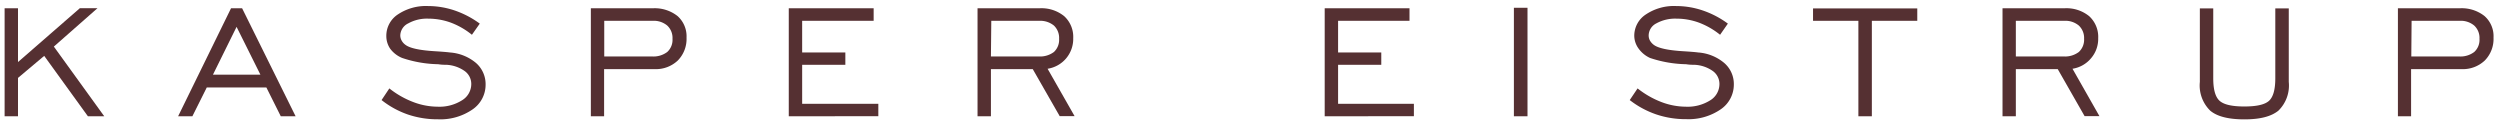
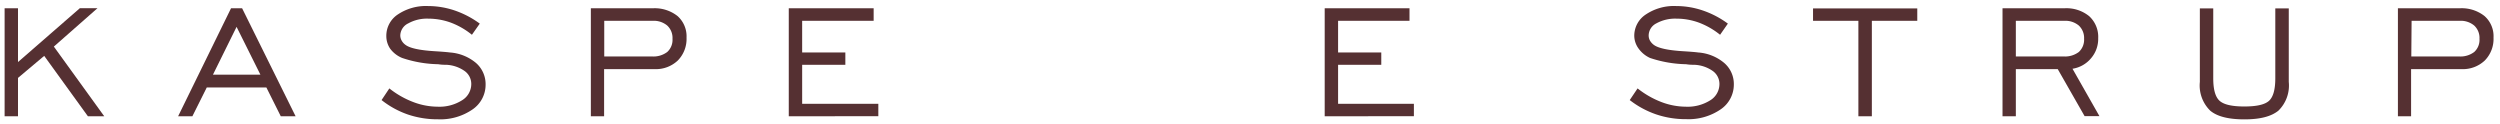
<svg xmlns="http://www.w3.org/2000/svg" id="Layer_1" data-name="Layer 1" viewBox="0 0 347.25 17.28">
  <defs>
    <style>.cls-1{fill:#553032;}</style>
  </defs>
  <title>Artboard 1</title>
  <path class="cls-1" d="M.64,16.15v-15H2.5V8.62l8.59-7.48h2.45L7.48,6.47l7,9.68H12.21L6.14,7.76,2.5,10.82v5.33Z" />
  <path class="cls-1" d="M24.74,16.15l7.35-15h1.54l7.43,15H39l-2-4H28.72l-2,4Zm4.84-5.78h6.59L32.86,3.73Z" />
  <path class="cls-1" d="M53,13.9l1.08-1.62a12.42,12.42,0,0,0,3.31,1.89,9.62,9.62,0,0,0,3.4.65,5.86,5.86,0,0,0,3.37-.88,2.64,2.64,0,0,0,1.3-2.27,2.2,2.2,0,0,0-.93-1.81A4.78,4.78,0,0,0,62,9c-.27,0-.65,0-1.14-.08a16.57,16.57,0,0,1-5-.87A3.92,3.92,0,0,1,54.2,6.77,3.12,3.12,0,0,1,53.66,5a3.55,3.55,0,0,1,1.61-3A7,7,0,0,1,59.47.84a11.54,11.54,0,0,1,3.7.62,13,13,0,0,1,3.47,1.82L65.55,4.83a10.47,10.47,0,0,0-2.91-1.68,9.16,9.16,0,0,0-3.14-.56,5.35,5.35,0,0,0-2.8.66A1.92,1.92,0,0,0,55.6,4.9a1.48,1.48,0,0,0,.18.72,1.79,1.79,0,0,0,.54.61c.61.46,1.94.75,4,.88.94.06,1.67.11,2.19.18a6.29,6.29,0,0,1,3.61,1.46,3.9,3.9,0,0,1,1.33,3,4.15,4.15,0,0,1-1.83,3.46,7.85,7.85,0,0,1-4.78,1.36,12.79,12.79,0,0,1-4.17-.66A12.44,12.44,0,0,1,53,13.9Z" />
  <path class="cls-1" d="M82.07,16.15v-15h8.6a5.12,5.12,0,0,1,3.44,1.08,3.76,3.76,0,0,1,1.25,3,4.27,4.27,0,0,1-1.21,3.17A4.42,4.42,0,0,1,90.91,9.6h-7v6.55Zm1.86-8.31h6.61a3.18,3.18,0,0,0,2.14-.62,2.27,2.27,0,0,0,.73-1.83,2.34,2.34,0,0,0-.73-1.84,2.91,2.91,0,0,0-2-.66H83.93Z" />
  <path class="cls-1" d="M109.56,16.15v-15h11.79V2.89h-9.93v4.4h6V9h-6v5.42H122v1.72Z" />
-   <path class="cls-1" d="M135.78,16.15v-15h8.59a5,5,0,0,1,3.45,1.1,3.89,3.89,0,0,1,1.25,3.06,4.19,4.19,0,0,1-3.56,4.24l3.75,6.58h-2.07L143.45,9.6h-5.81v6.55Zm1.86-8.31h6.61a3.2,3.2,0,0,0,2.14-.62,2.3,2.3,0,0,0,.72-1.83,2.37,2.37,0,0,0-.72-1.84,3,3,0,0,0-2-.66h-6.7Z" />
  <path class="cls-1" d="M184,16.15v-15h11.78V2.89h-9.92v4.4h6V9h-6v5.42h10.53v1.72Z" />
-   <path class="cls-1" d="M210.28,16.15V1.08h1.89V16.15Z" />
  <path class="cls-1" d="M226.37,13.9l1.09-1.62a12.53,12.53,0,0,0,3.3,1.89,9.66,9.66,0,0,0,3.4.65,5.89,5.89,0,0,0,3.38-.88,2.65,2.65,0,0,0,1.29-2.27,2.2,2.2,0,0,0-.93-1.81A4.75,4.75,0,0,0,235.33,9c-.26,0-.64,0-1.14-.08a16.64,16.64,0,0,1-5-.87,4,4,0,0,1-1.58-1.29A3.06,3.06,0,0,1,227,5a3.53,3.53,0,0,1,1.62-3A7,7,0,0,1,232.83.84a11.49,11.49,0,0,1,3.7.62A12.69,12.69,0,0,1,240,3.28l-1.08,1.55A10.66,10.66,0,0,0,236,3.15a9.08,9.08,0,0,0-3.14-.56,5.4,5.4,0,0,0-2.8.66A1.91,1.91,0,0,0,229,4.9a1.47,1.47,0,0,0,.17.72,2,2,0,0,0,.54.61c.62.46,1.95.75,4,.88.94.06,1.67.11,2.18.18a6.29,6.29,0,0,1,3.61,1.46,3.86,3.86,0,0,1,1.33,3A4.16,4.16,0,0,1,239,15.19a7.88,7.88,0,0,1-4.79,1.36,12.73,12.73,0,0,1-4.16-.66A12.62,12.62,0,0,1,226.37,13.9Z" />
  <path class="cls-1" d="M258.13,16.15V2.89h-6.3V1.17h14.48V2.89H260V16.15Z" />
  <path class="cls-1" d="M278.15,16.15v-15h8.59a5,5,0,0,1,3.45,1.1,3.89,3.89,0,0,1,1.25,3.06,4.13,4.13,0,0,1-1,2.79,4.19,4.19,0,0,1-2.57,1.45l3.74,6.58h-2.06L285.82,9.6H280v6.55ZM280,7.84h6.61a3.18,3.18,0,0,0,2.14-.62,2.31,2.31,0,0,0,.73-1.83,2.37,2.37,0,0,0-.73-1.84,2.91,2.91,0,0,0-2-.66H280Z" />
  <path class="cls-1" d="M307.42,1.17v9.7c0,1.56.29,2.6.88,3.13s1.73.79,3.44.79,2.85-.26,3.43-.79.87-1.57.87-3.13V1.17h1.87v10.2a4.89,4.89,0,0,1-1.44,4c-1,.81-2.53,1.21-4.73,1.21s-3.78-.4-4.74-1.21a4.89,4.89,0,0,1-1.44-4V1.17Z" />
  <path class="cls-1" d="M333.07,16.15v-15h8.59a5.1,5.1,0,0,1,3.44,1.08,3.73,3.73,0,0,1,1.25,3,4.27,4.27,0,0,1-1.21,3.17A4.42,4.42,0,0,1,341.9,9.6h-7v6.55Zm1.86-8.31h6.61a3.15,3.15,0,0,0,2.13-.62,2.27,2.27,0,0,0,.73-1.83,2.34,2.34,0,0,0-.73-1.84,2.91,2.91,0,0,0-2-.66h-6.7Z" />
</svg>